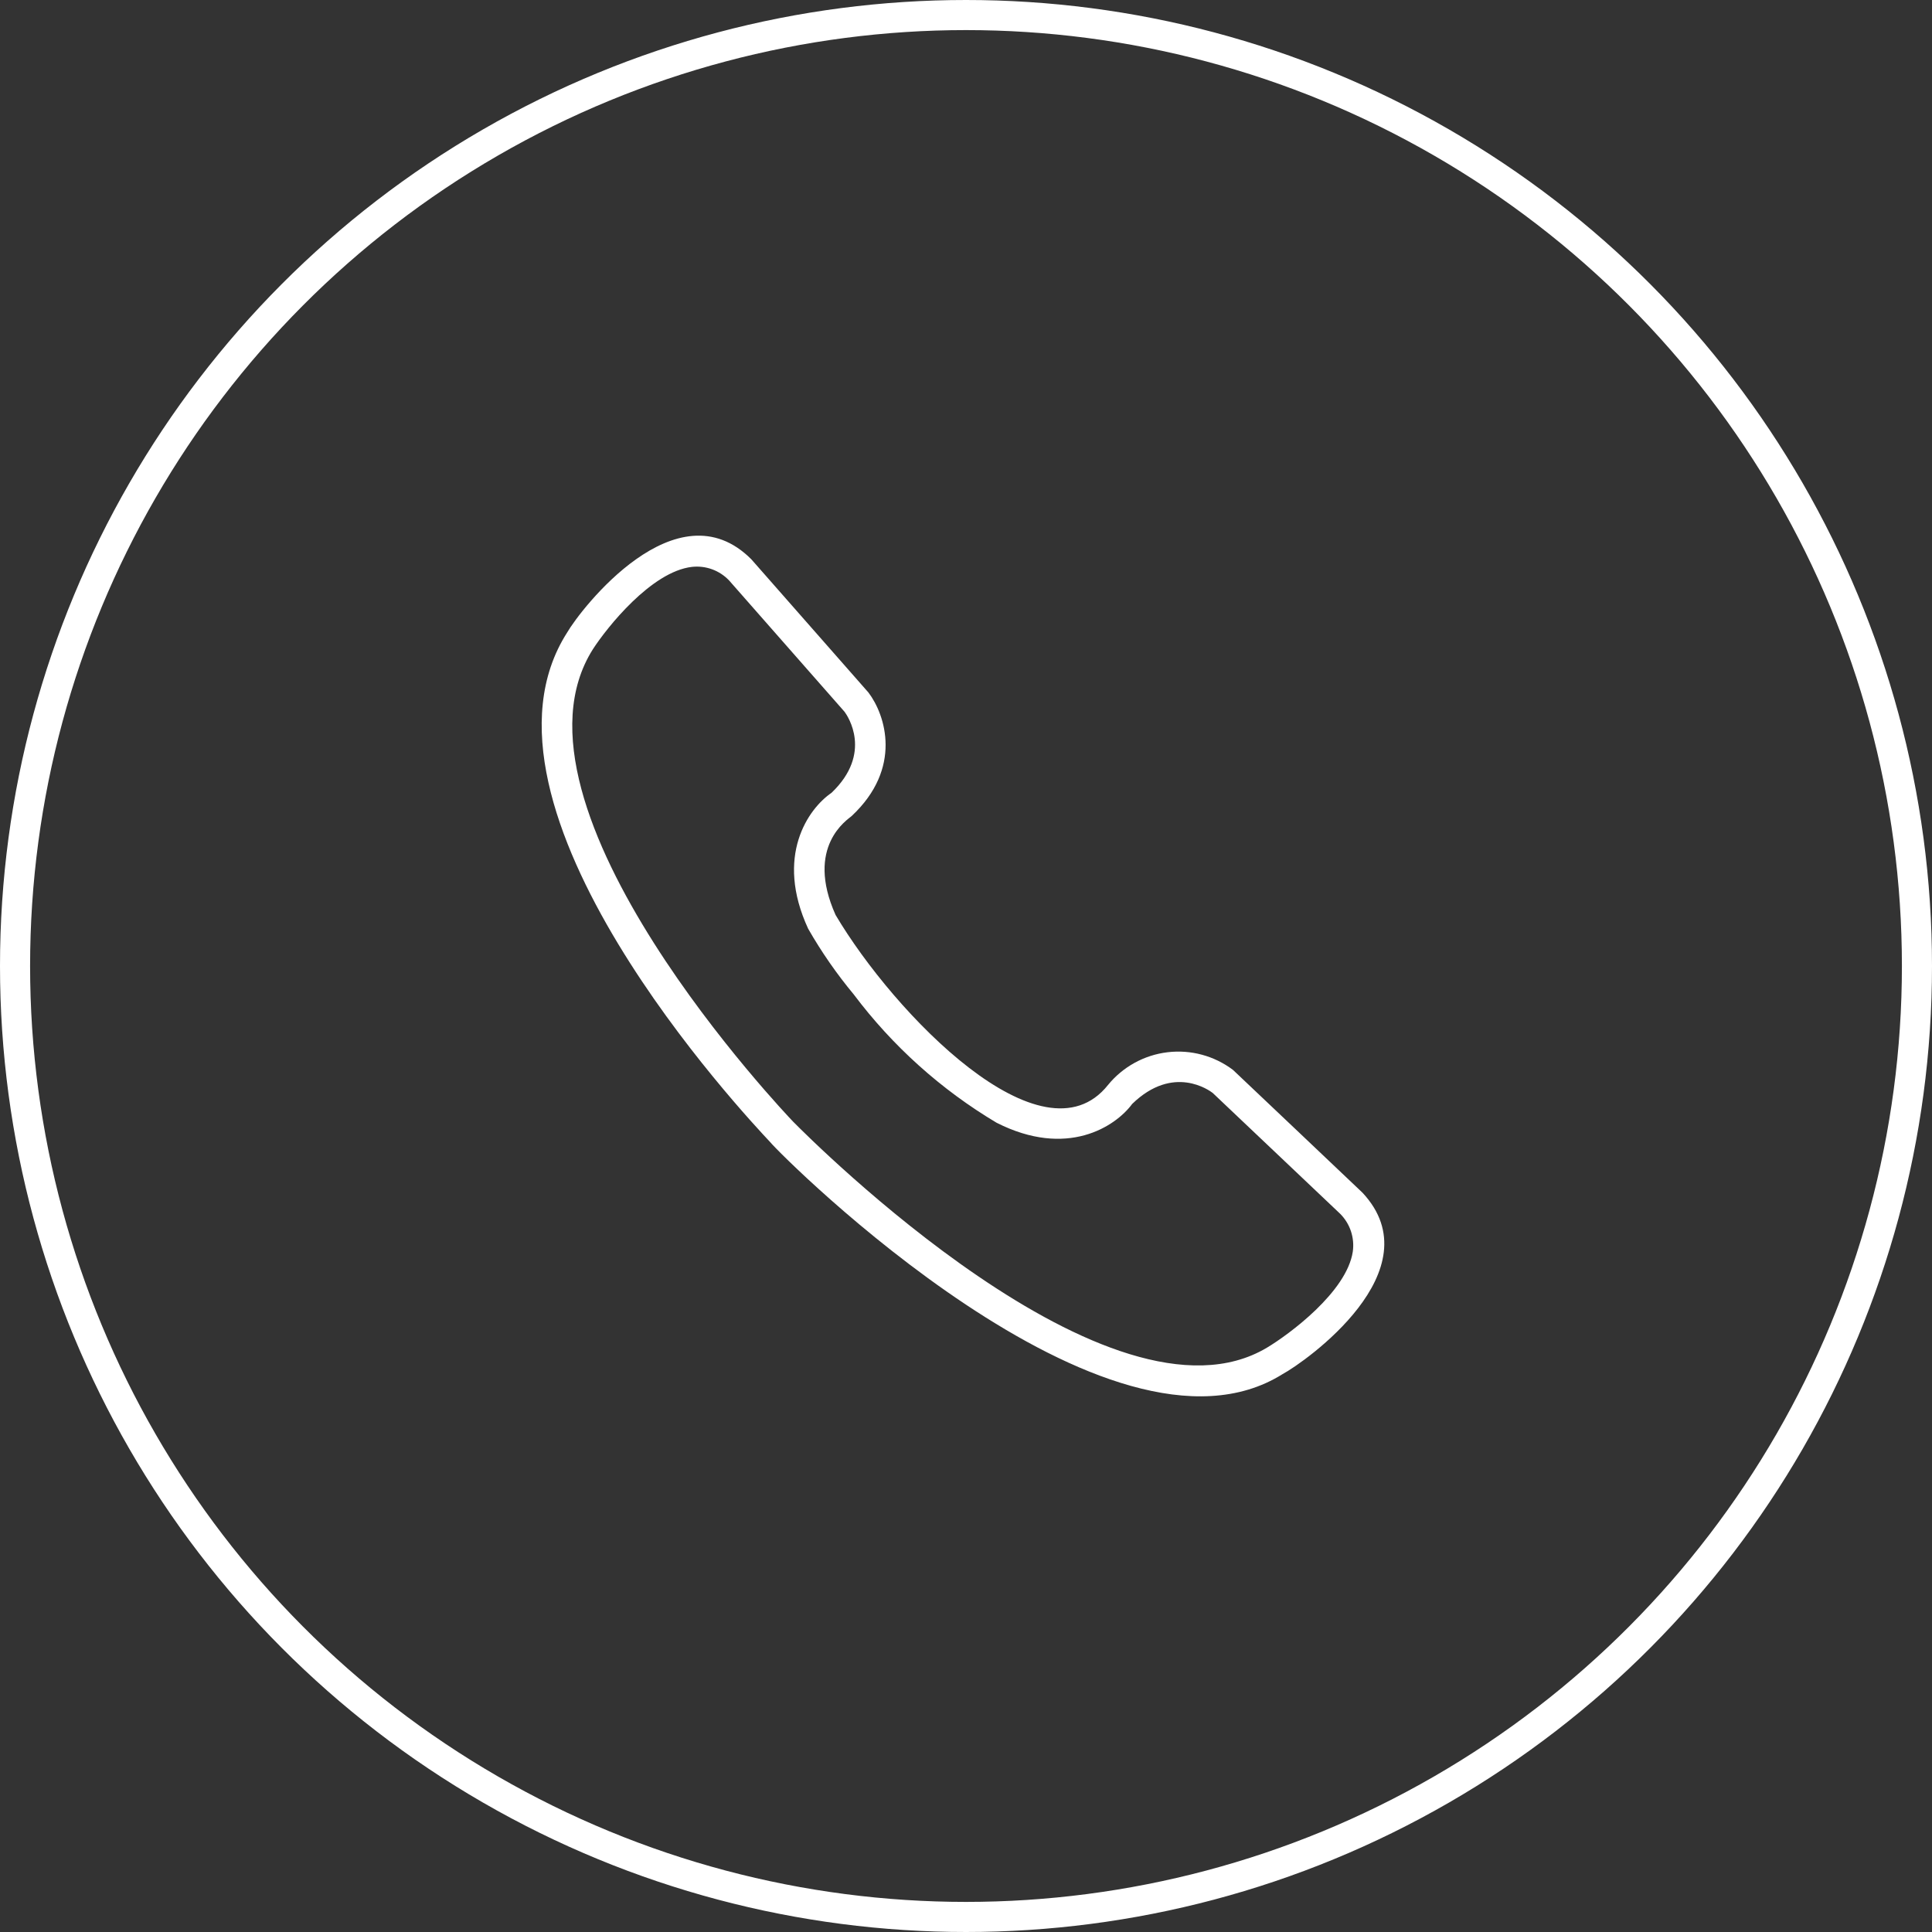
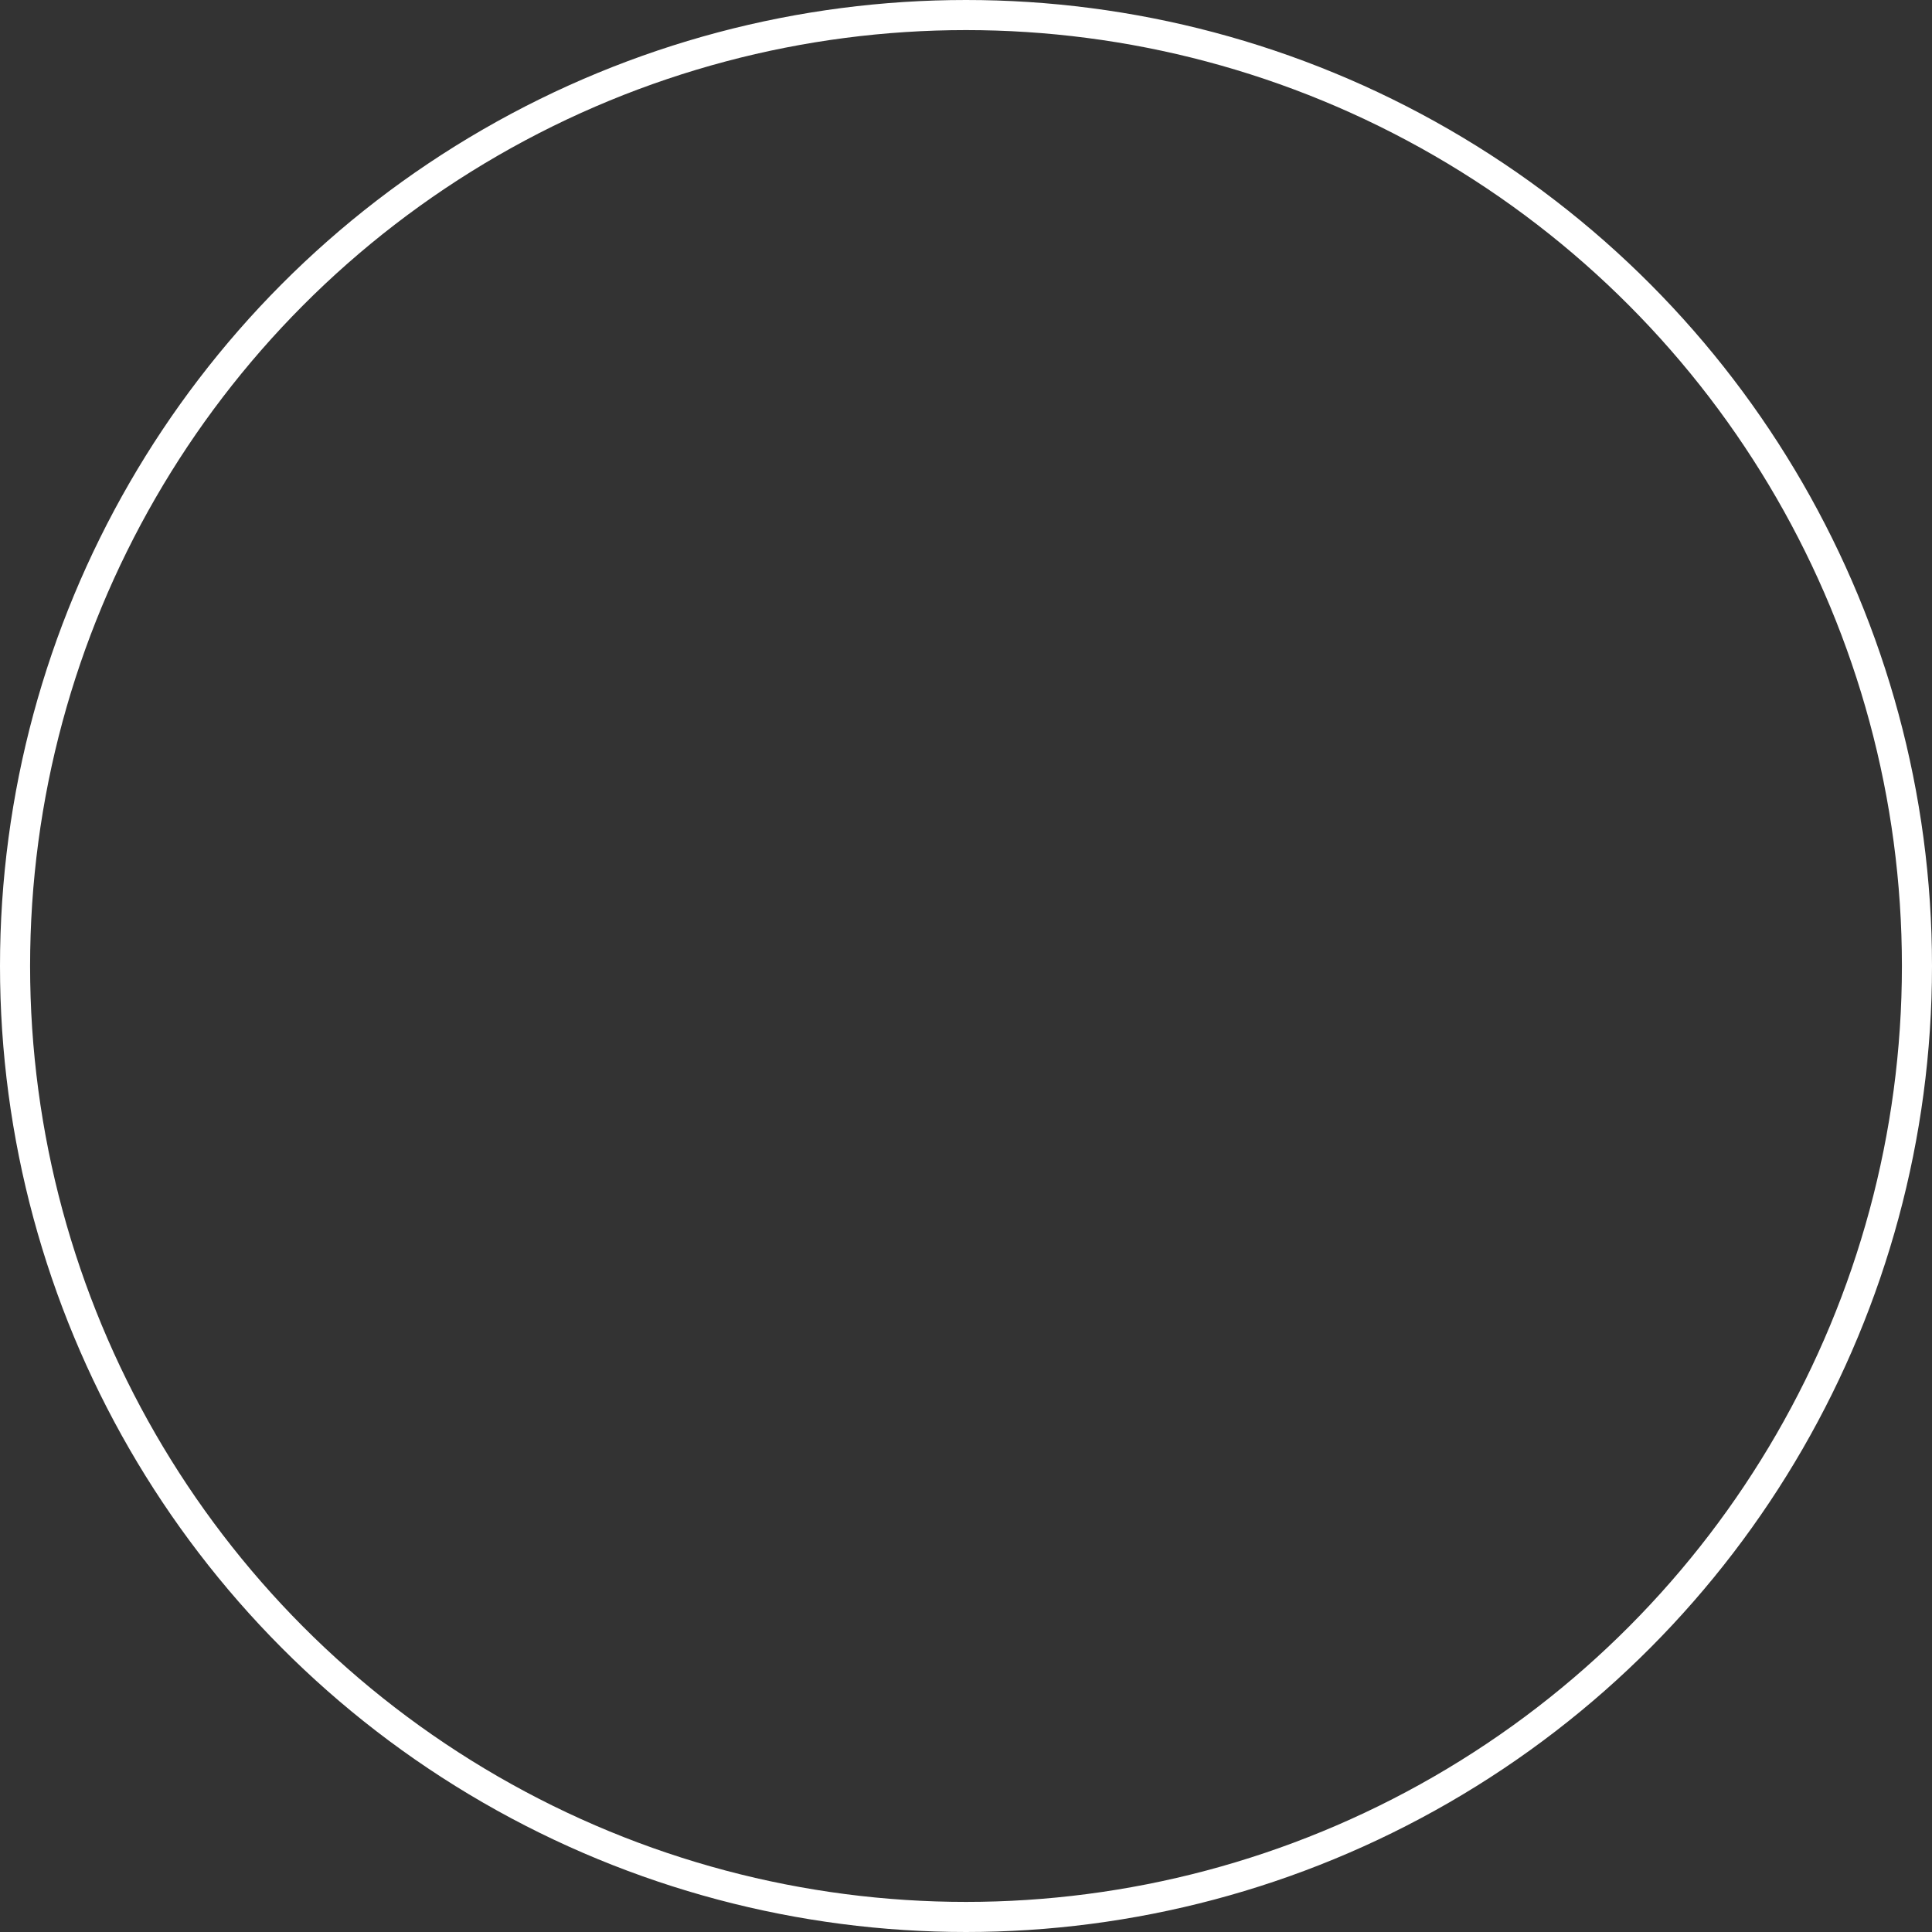
<svg xmlns="http://www.w3.org/2000/svg" width="321" height="321" viewBox="0 0 321 321" fill="none">
  <rect x="0" y="0" width="321" height="321" fill="#333333" stroke="none" />
-   <path d="M226.383 198.172C226.27 198.032 204.997 177.905 204.861 177.766C201.747 175.415 197.843 174.363 193.97 174.831C190.097 175.298 186.555 177.25 184.089 180.274C173.203 193.931 148.55 168.442 138.832 152.021C133.711 140.603 140.876 136.152 141.486 135.597C150.005 127.645 147.118 118.775 144.285 115.054L124.831 92.925C112.424 80.486 96.454 101.247 94.237 105.083C75.631 134.148 124.1 185.632 127.954 189.749C130.038 192.302 184.268 246.4 213.104 228.304C216.842 226.295 238.428 211.086 226.383 198.172ZM224.766 207.954C223.762 214.663 214.124 221.753 210.495 223.918C184.617 239.343 134.815 189.447 131.762 186.346C131.029 185.578 81.872 134.086 98.52 107.851C100.807 104.31 108.219 94.952 114.98 94.186C116.111 94.062 117.254 94.201 118.322 94.591C119.39 94.982 120.353 95.614 121.137 96.439L140.328 118.268C140.835 118.957 145.051 125.147 138.154 131.727C134.272 134.381 128.711 142.26 134.272 154.302C136.478 158.158 139.015 161.814 141.855 165.23C148.301 173.808 156.357 181.045 165.572 186.537C177.256 192.471 185.321 187.203 188.111 183.418C194.959 176.767 200.976 181.195 201.492 181.594L222.665 201.667C223.478 202.481 224.091 203.472 224.456 204.563C224.82 205.654 224.926 206.815 224.766 207.954Z" fill="white" />
  <circle cx="160.5" cy="160.5" r="158" stroke="white" stroke-width="5" />
</svg>